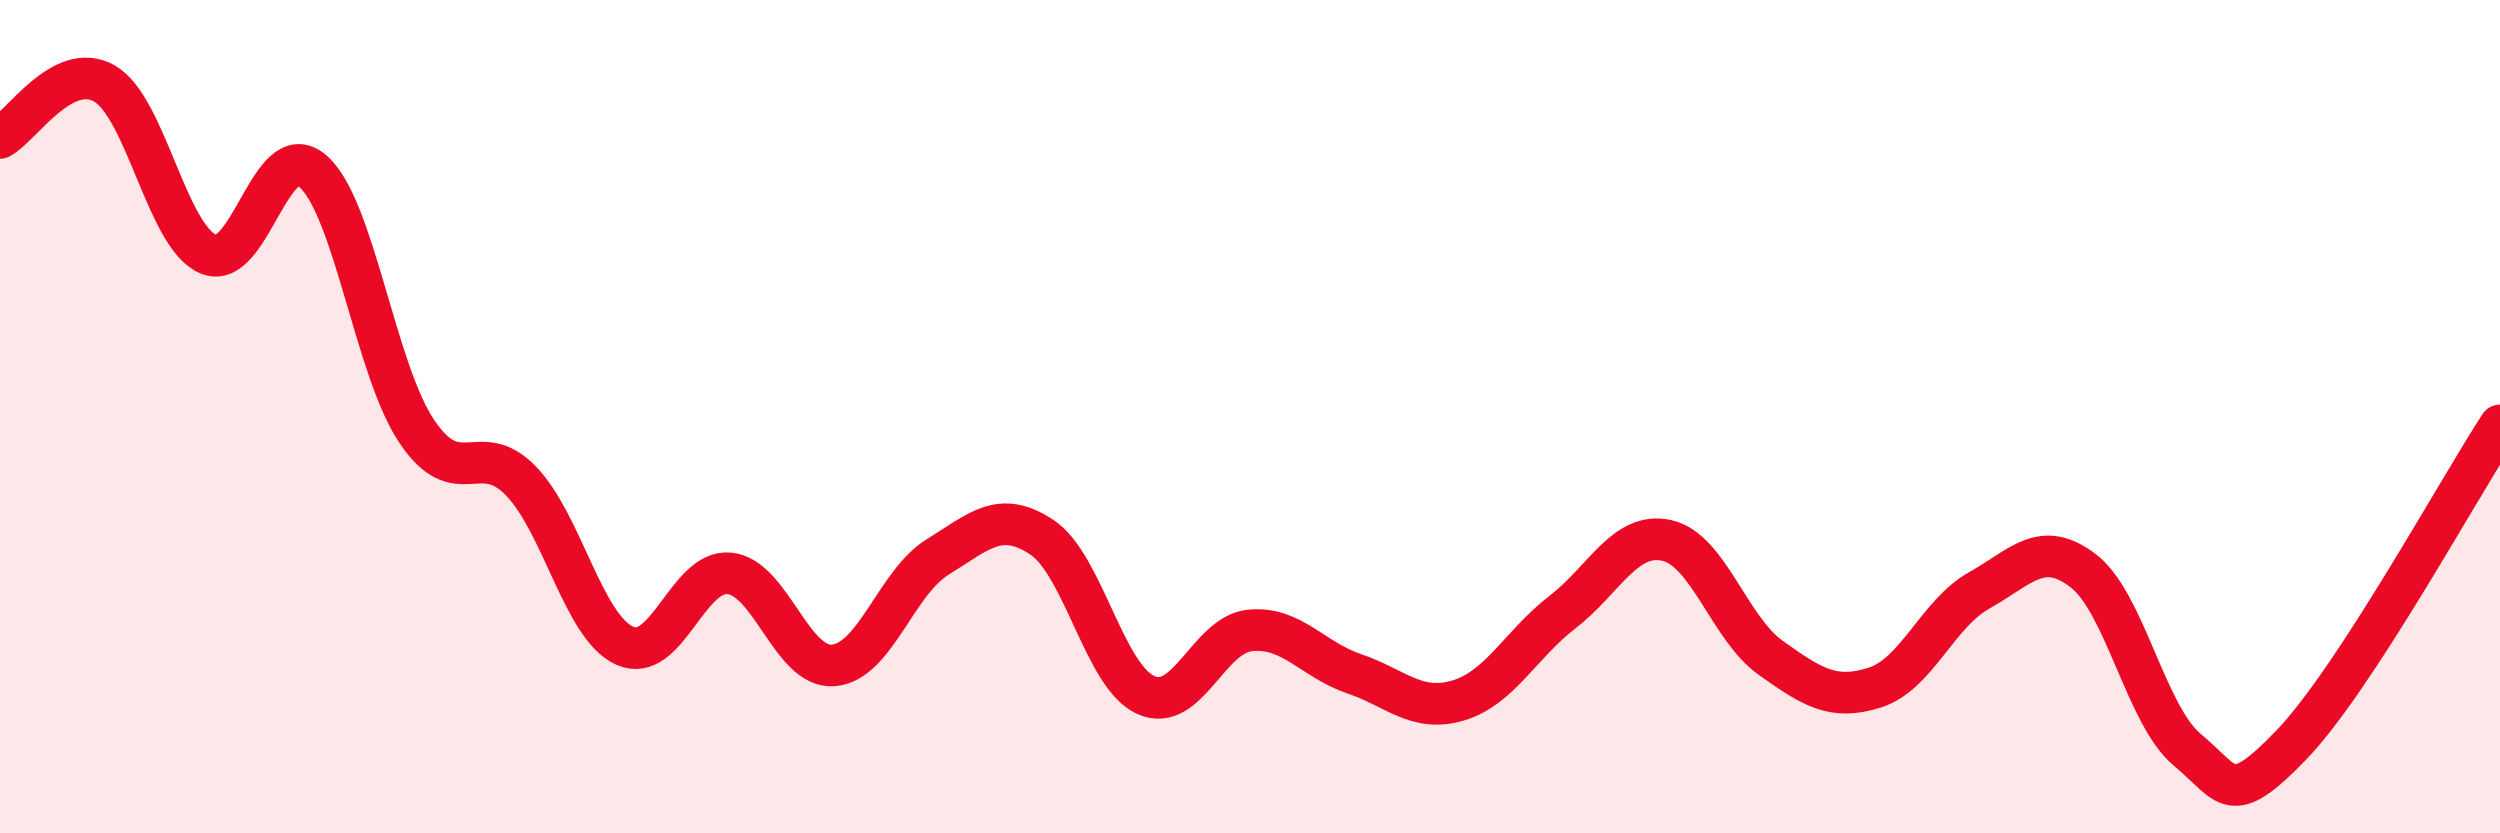
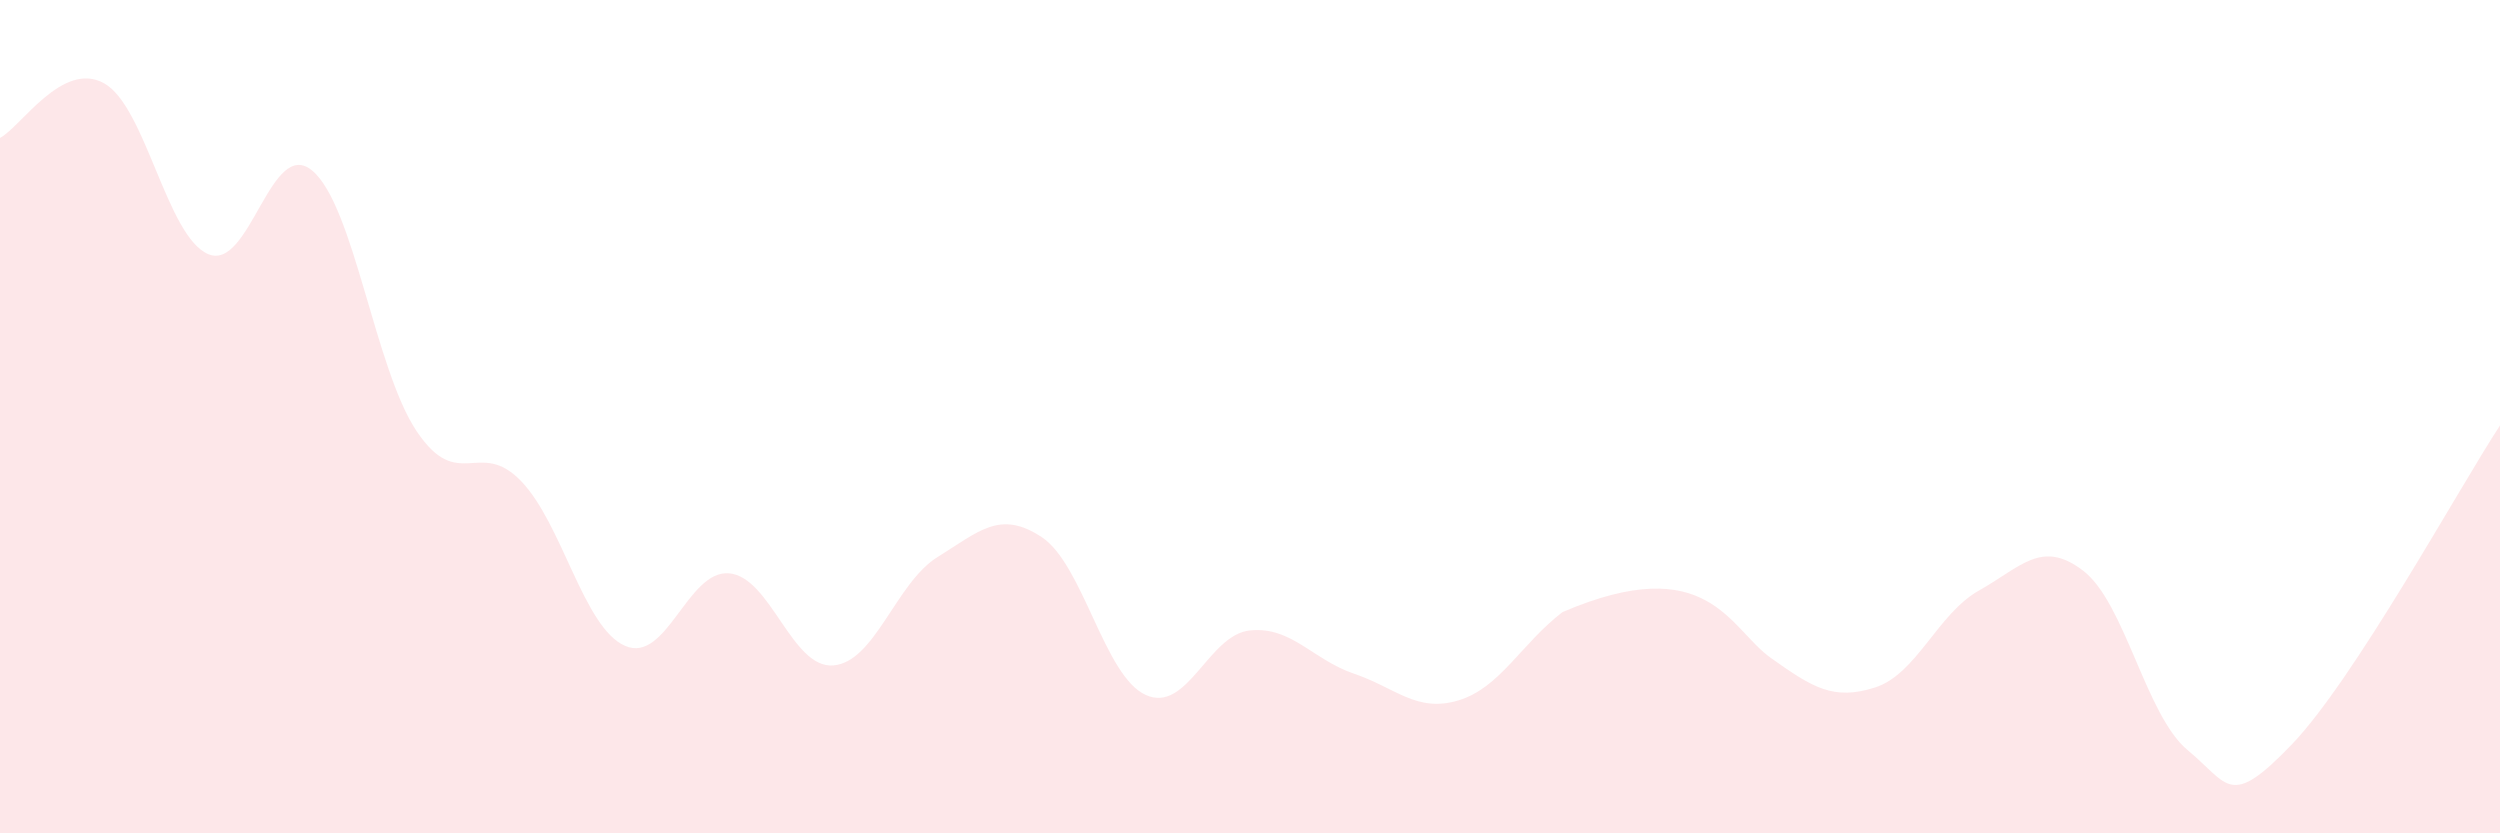
<svg xmlns="http://www.w3.org/2000/svg" width="60" height="20" viewBox="0 0 60 20">
-   <path d="M 0,3.31 C 0.5,3.05 1.5,1.44 2.5,2 C 3.5,2.56 4,5.68 5,6.1 C 6,6.52 6.5,3.25 7.5,4.1 C 8.5,4.95 9,8.86 10,10.35 C 11,11.84 11.5,10.51 12.5,11.54 C 13.5,12.57 14,15.06 15,15.5 C 16,15.94 16.5,13.67 17.5,13.76 C 18.5,13.85 19,16.05 20,15.97 C 21,15.89 21.5,13.99 22.5,13.37 C 23.5,12.75 24,12.23 25,12.89 C 26,13.55 26.5,16.23 27.5,16.68 C 28.5,17.13 29,15.23 30,15.13 C 31,15.03 31.5,15.83 32.5,16.17 C 33.5,16.51 34,17.11 35,16.81 C 36,16.51 36.5,15.46 37.5,14.69 C 38.5,13.92 39,12.75 40,12.97 C 41,13.19 41.5,15.08 42.5,15.79 C 43.5,16.5 44,16.82 45,16.5 C 46,16.18 46.5,14.73 47.5,14.17 C 48.5,13.61 49,12.93 50,13.7 C 51,14.47 51.5,17.17 52.5,18 C 53.5,18.83 53.5,19.43 55,17.87 C 56.5,16.31 59,11.74 60,10.21L60 20L0 20Z" fill="#EB0A25" opacity="0.1" stroke-linecap="round" stroke-linejoin="round" />
-   <path d="M 0,3.31 C 0.5,3.05 1.5,1.44 2.5,2 C 3.5,2.56 4,5.68 5,6.1 C 6,6.52 6.5,3.25 7.5,4.1 C 8.5,4.95 9,8.86 10,10.35 C 11,11.84 11.5,10.51 12.5,11.54 C 13.5,12.57 14,15.06 15,15.5 C 16,15.94 16.5,13.67 17.5,13.76 C 18.5,13.85 19,16.05 20,15.97 C 21,15.89 21.5,13.99 22.5,13.37 C 23.5,12.75 24,12.23 25,12.89 C 26,13.55 26.5,16.23 27.5,16.68 C 28.5,17.13 29,15.23 30,15.13 C 31,15.03 31.5,15.83 32.5,16.17 C 33.5,16.51 34,17.11 35,16.81 C 36,16.51 36.5,15.46 37.5,14.69 C 38.5,13.92 39,12.75 40,12.97 C 41,13.19 41.5,15.08 42.5,15.79 C 43.5,16.5 44,16.82 45,16.5 C 46,16.18 46.5,14.73 47.5,14.17 C 48.5,13.61 49,12.93 50,13.7 C 51,14.47 51.5,17.17 52.5,18 C 53.5,18.83 53.5,19.43 55,17.87 C 56.5,16.31 59,11.74 60,10.21" stroke="#EB0A25" stroke-width="1" fill="none" stroke-linecap="round" stroke-linejoin="round" />
+   <path d="M 0,3.31 C 0.5,3.05 1.5,1.44 2.5,2 C 3.5,2.56 4,5.68 5,6.1 C 6,6.52 6.5,3.25 7.5,4.1 C 8.5,4.95 9,8.86 10,10.35 C 11,11.84 11.5,10.51 12.5,11.54 C 13.5,12.57 14,15.06 15,15.5 C 16,15.94 16.5,13.67 17.5,13.76 C 18.5,13.85 19,16.05 20,15.97 C 21,15.89 21.5,13.99 22.5,13.37 C 23.5,12.75 24,12.23 25,12.89 C 26,13.55 26.5,16.23 27.5,16.68 C 28.5,17.13 29,15.23 30,15.13 C 31,15.03 31.5,15.83 32.5,16.17 C 33.5,16.51 34,17.11 35,16.81 C 36,16.51 36.5,15.46 37.5,14.69 C 41,13.19 41.5,15.08 42.5,15.79 C 43.5,16.5 44,16.82 45,16.5 C 46,16.18 46.5,14.73 47.5,14.17 C 48.5,13.61 49,12.93 50,13.7 C 51,14.47 51.5,17.17 52.5,18 C 53.5,18.83 53.5,19.43 55,17.87 C 56.5,16.31 59,11.74 60,10.21L60 20L0 20Z" fill="#EB0A25" opacity="0.1" stroke-linecap="round" stroke-linejoin="round" />
</svg>